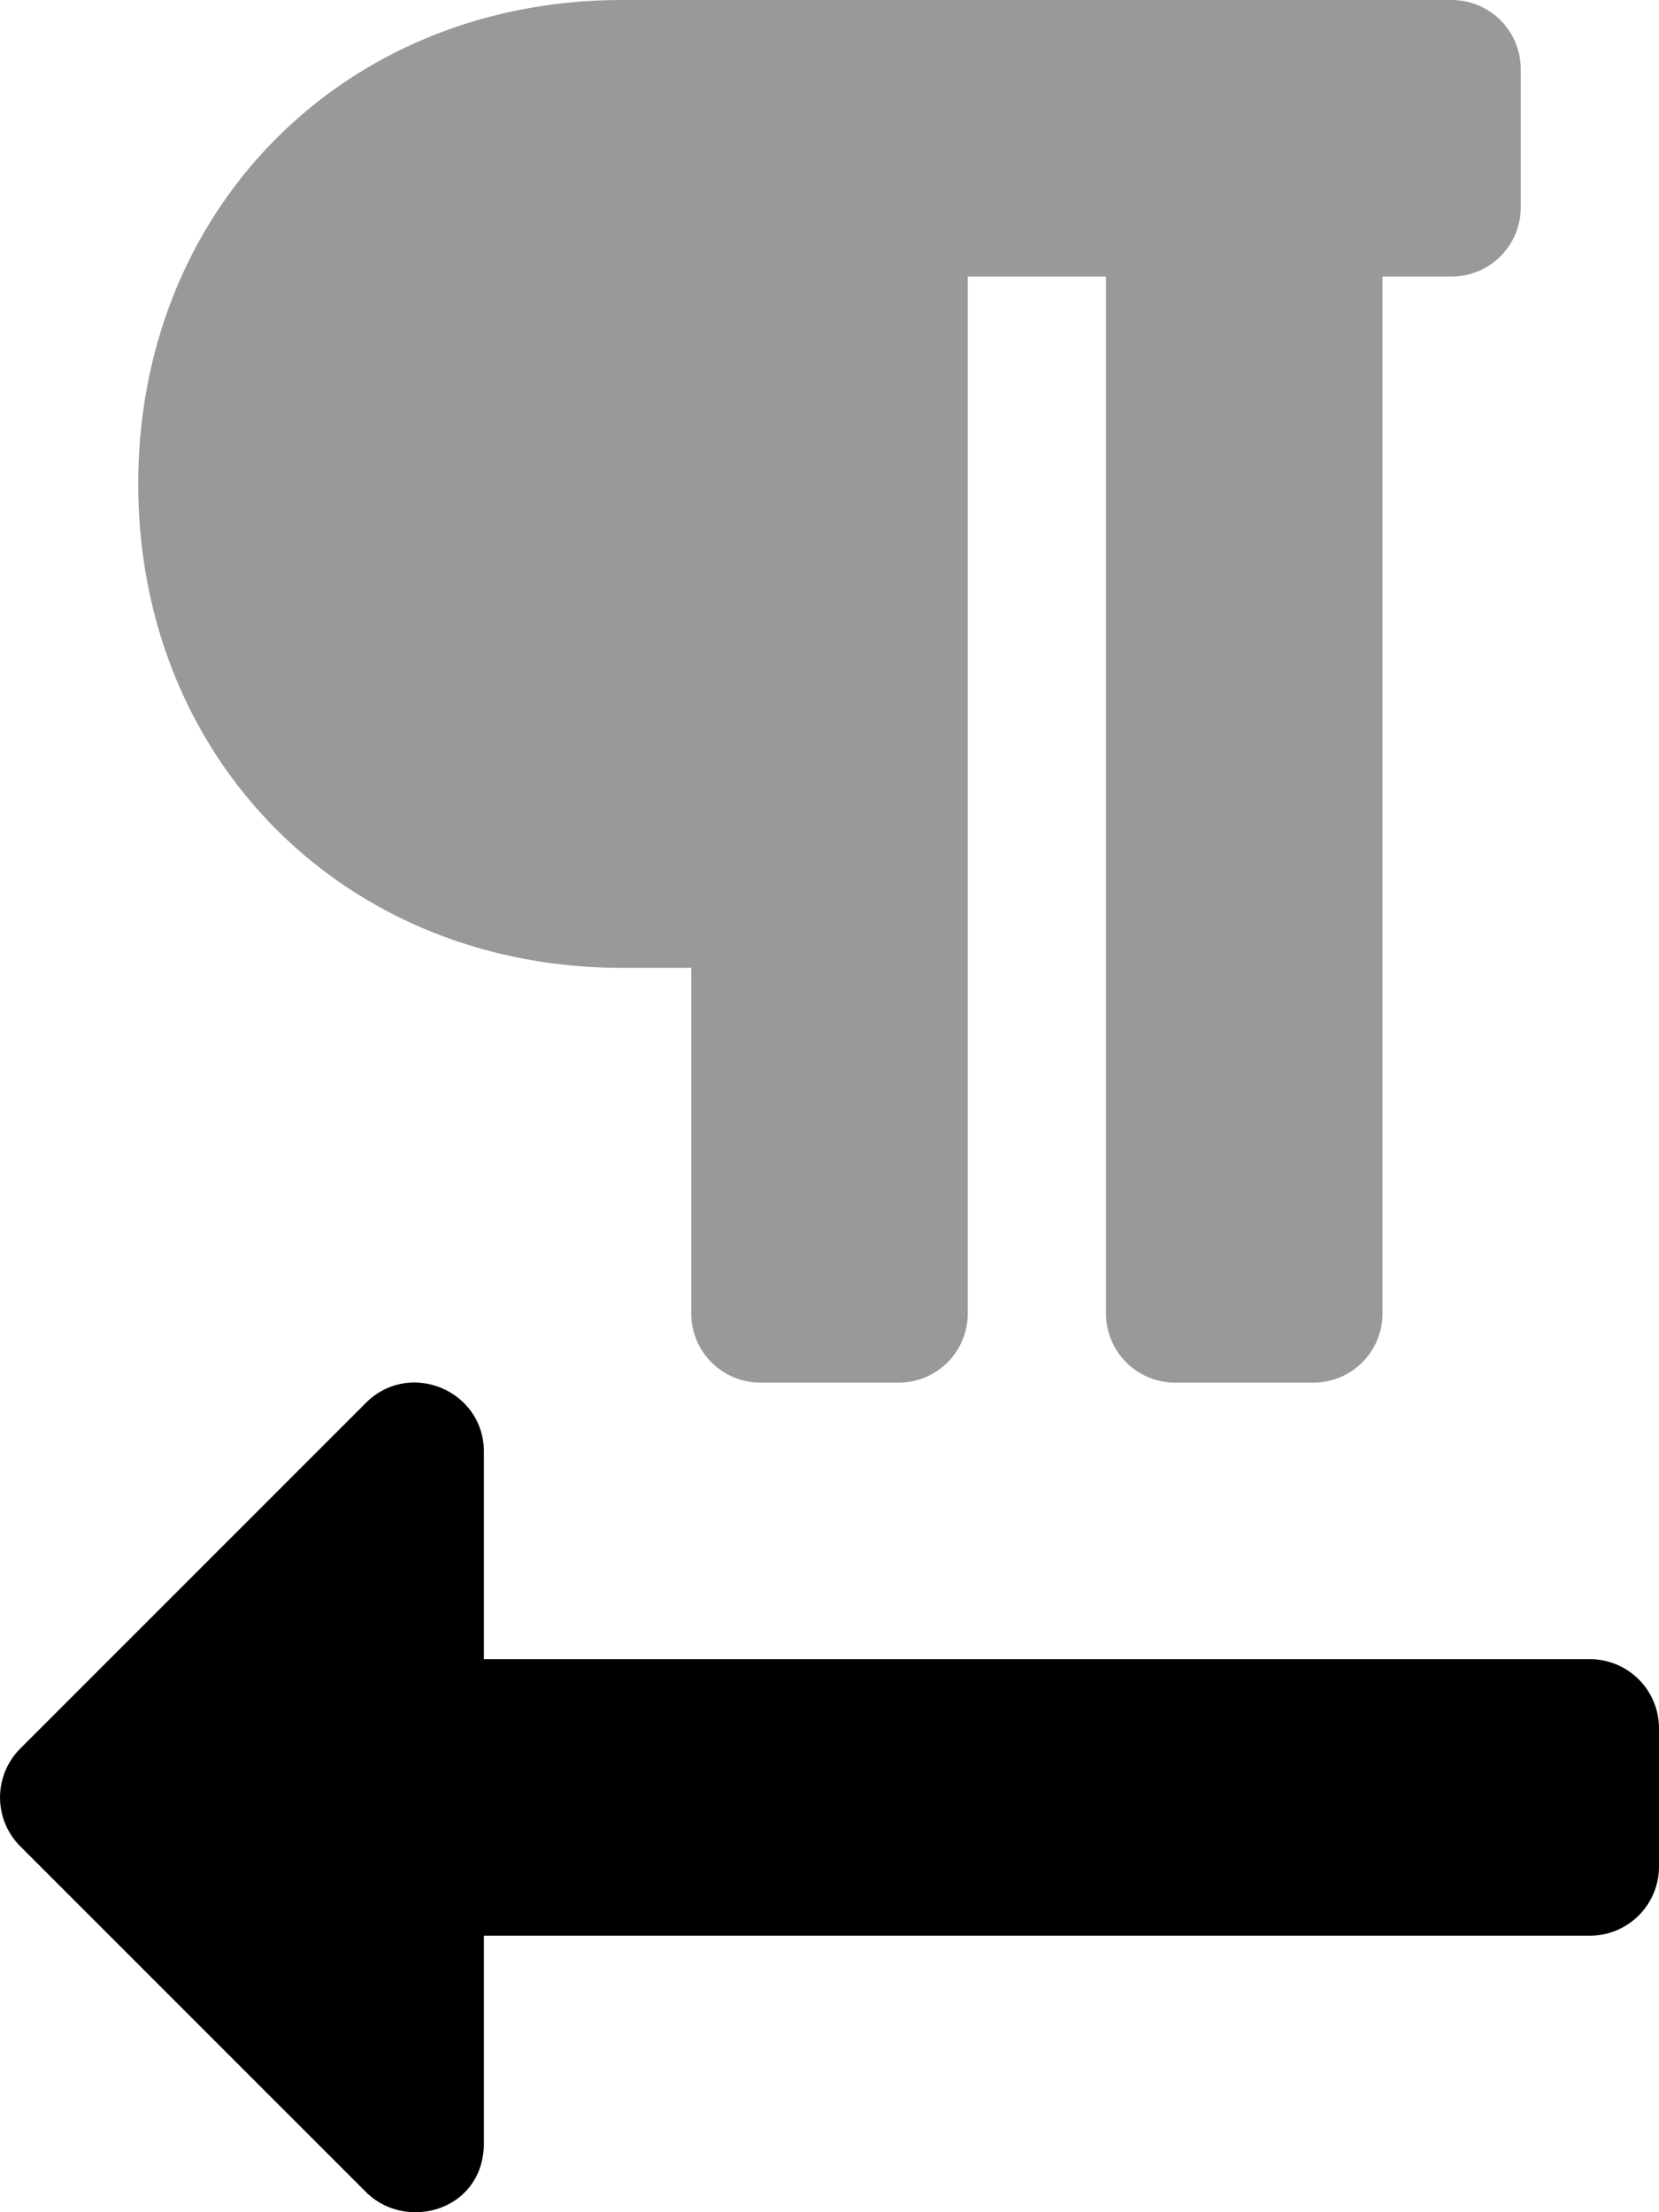
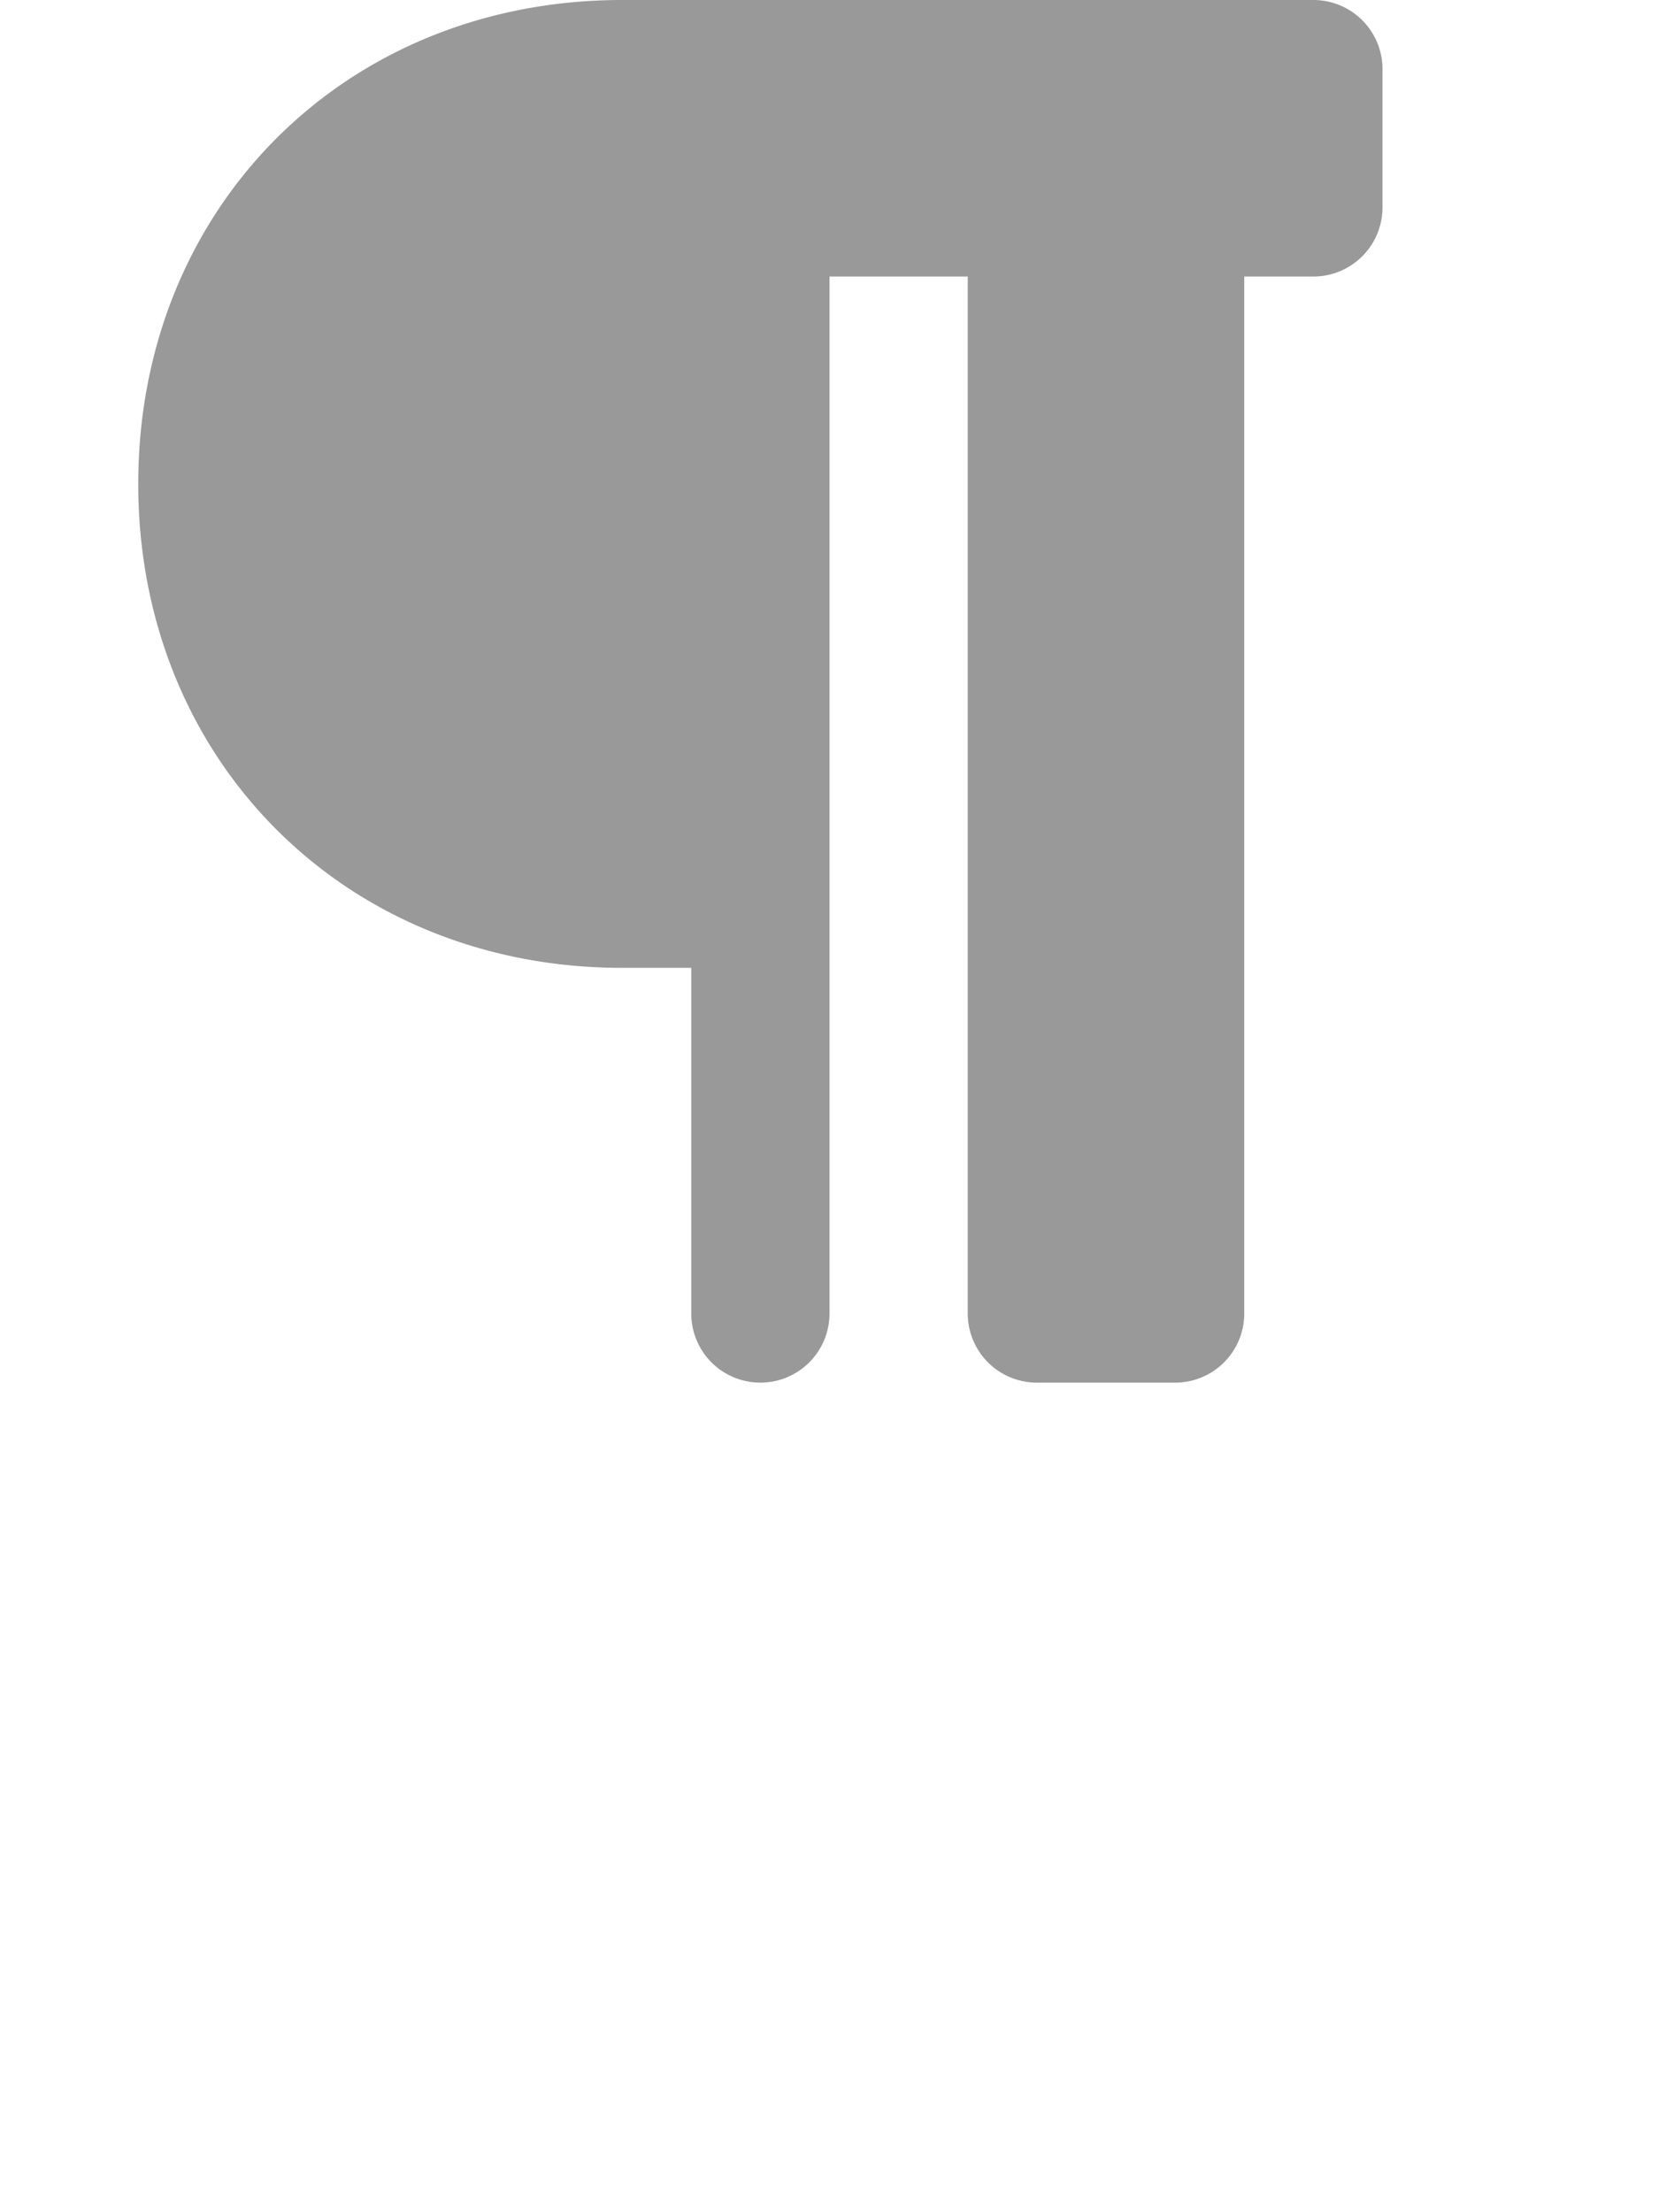
<svg xmlns="http://www.w3.org/2000/svg" viewBox="0 0 384 512">
  <defs>
    <style>.fa-secondary{opacity:.4}</style>
  </defs>
-   <path d="M144 224h16v80a16 16 0 0 0 16 16h32a16 16 0 0 0 16-16V64h32v240a16 16 0 0 0 16 16h32a16 16 0 0 0 16-16V64h16a16 16 0 0 0 16-16V16a16 16 0 0 0-16-16H144C80 0 32 48 32 112s48 112 112 112z" class="fa-secondary" />
-   <path d="M368 384H112v-48c0-14.25-17.23-21.39-27.31-11.31l-80 80a16 16 0 0 0 0 22.62l80 80C94 516.64 112 511.64 112 496v-48h256a16 16 0 0 0 16-16v-32a16 16 0 0 0-16-16z" class="fa-primary" />
+   <path d="M144 224h16v80a16 16 0 0 0 16 16a16 16 0 0 0 16-16V64h32v240a16 16 0 0 0 16 16h32a16 16 0 0 0 16-16V64h16a16 16 0 0 0 16-16V16a16 16 0 0 0-16-16H144C80 0 32 48 32 112s48 112 112 112z" class="fa-secondary" />
</svg>